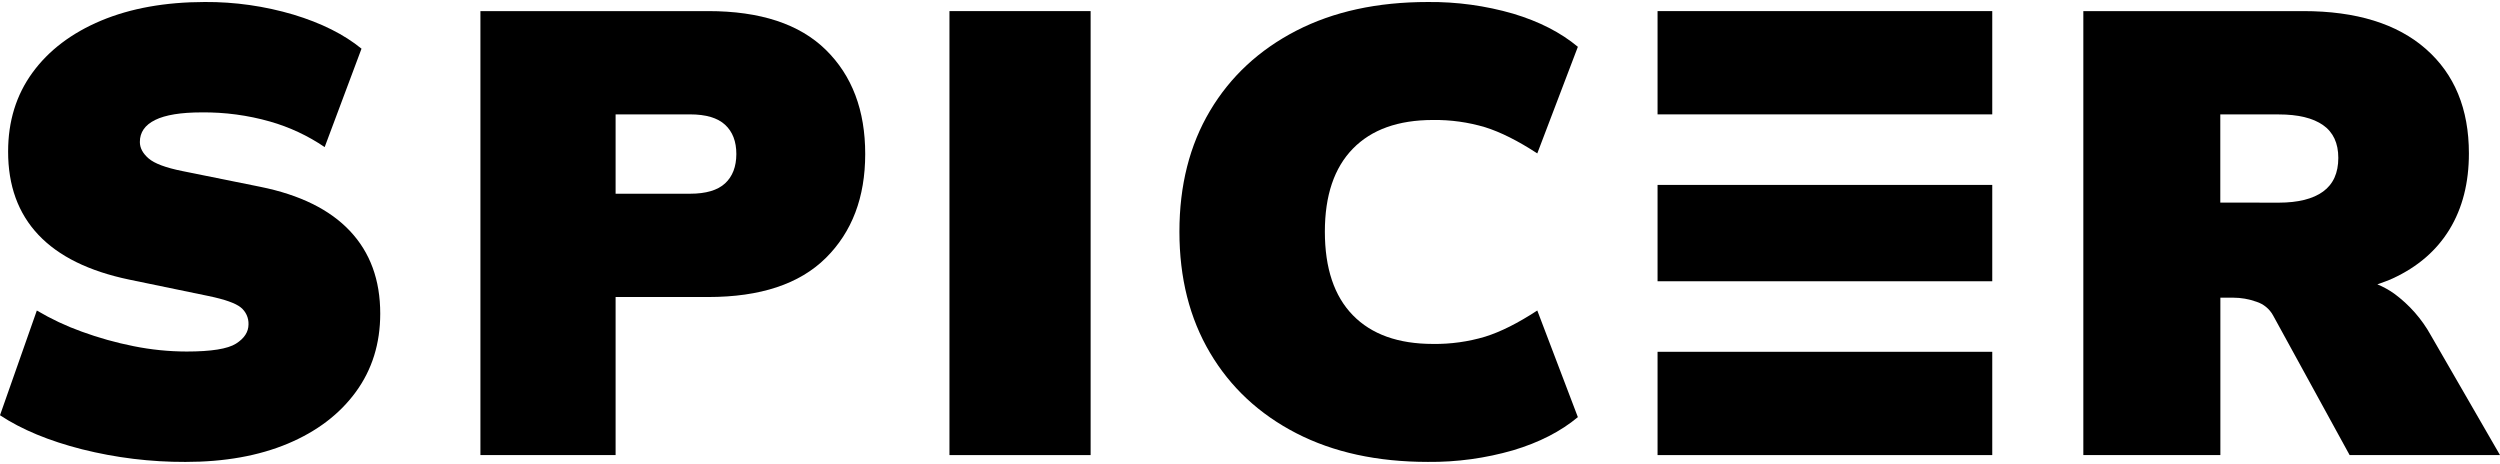
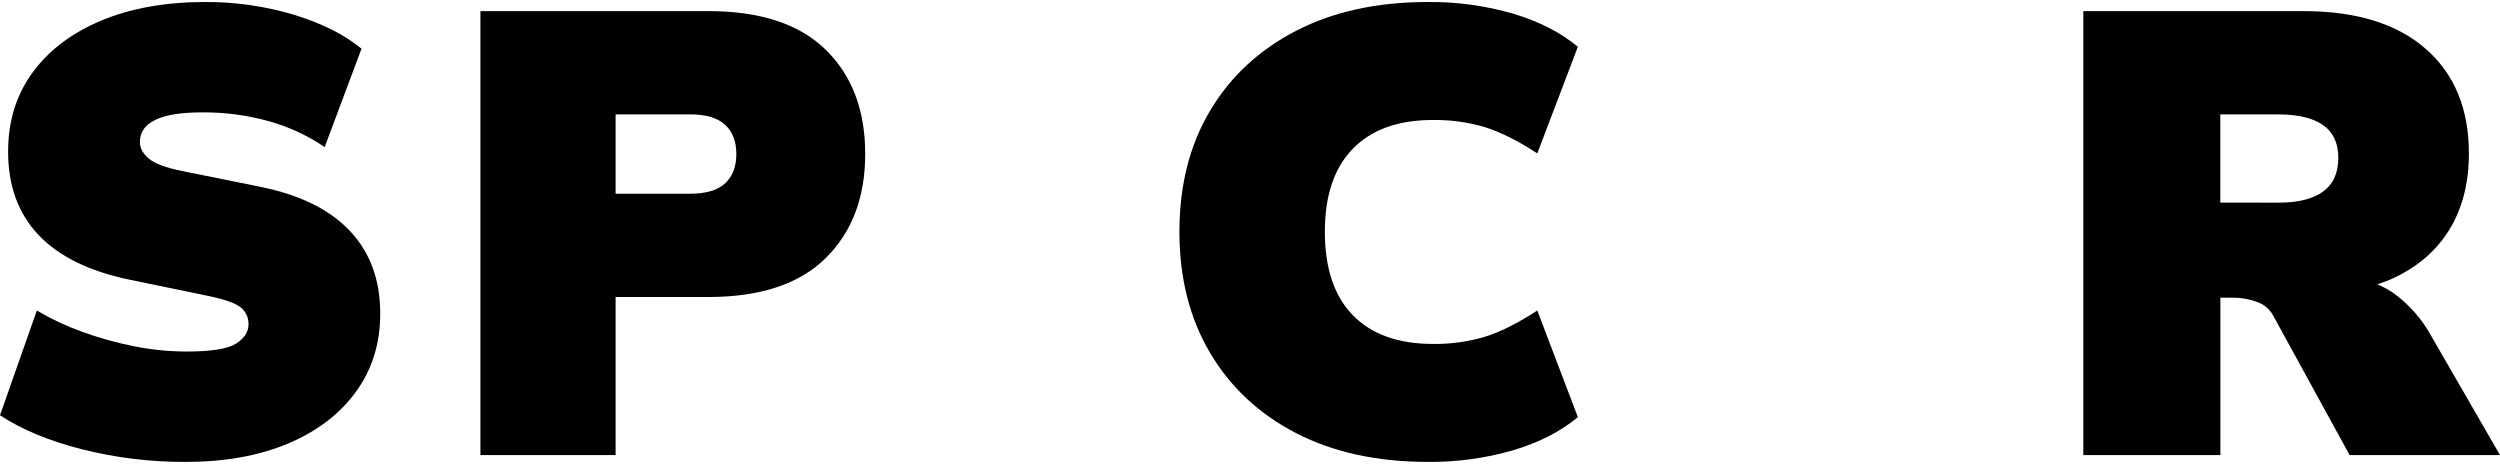
<svg xmlns="http://www.w3.org/2000/svg" width="942" height="175" viewBox="0 0 942 175" fill="none">
  <path d="M915.975 126.397C912.56 120.201 907.826 114.818 902.103 110.622C900.138 109.228 898.019 108.059 895.788 107.14C897.78 106.443 899.759 105.747 901.598 104.904C911.005 100.558 918.138 94.39 922.999 86.4C927.859 78.409 930.287 68.877 930.282 57.803C930.282 41.037 924.865 27.909 914.031 18.419C903.197 8.928 887.819 4.183 867.896 4.183H785V171.478H836.636V112.161H841.415C844.43 112.16 847.423 112.683 850.256 113.707C852.91 114.553 855.135 116.378 856.473 118.806L885.34 171.478H942L915.975 126.397ZM836.608 76.329V43.115H858.599C865.924 43.115 871.503 44.459 875.334 47.147C879.165 49.836 881.078 53.95 881.074 59.489C881.074 65.176 879.16 69.408 875.334 72.185C871.507 74.962 865.929 76.354 858.599 76.364L836.608 76.329Z" fill="black" />
-   <path d="M624.568 132.557V171.478H750.683V132.557H674.241H624.568Z" fill="black" />
-   <path d="M674.241 43.097H750.683V4.183H624.568V43.097H674.241Z" fill="black" />
-   <path d="M624.568 105.978H676.634H750.683V69.676H624.568V105.978Z" fill="black" />
-   <path d="M357.755 171.478V4.183H410.946V171.478H357.755Z" fill="black" />
  <path d="M181.021 171.478V4.183H266.838C286.479 4.183 301.255 9.047 311.166 18.776C321.076 28.504 326.024 41.594 326.011 58.047C326.011 74.346 321.062 87.399 311.166 97.206C301.269 107.013 286.493 111.917 266.838 111.917H231.958V171.478H181.021ZM231.958 72.995H260.008C266.006 72.995 270.409 71.692 273.219 69.087C276.029 66.482 277.441 62.802 277.455 58.047C277.455 53.301 276.043 49.623 273.219 47.014C270.396 44.404 265.992 43.099 260.008 43.099H231.958V72.995Z" fill="black" />
  <path d="M538.029 174.047C518.949 174.047 502.416 170.442 488.429 163.232C474.443 156.022 463.61 145.918 455.93 132.922C448.242 119.93 444.4 104.717 444.404 87.283C444.409 69.849 448.251 54.676 455.93 41.763C463.605 28.85 474.438 18.786 488.429 11.572C502.421 4.357 518.954 0.752 538.029 0.757C548.904 0.65 559.735 2.132 570.165 5.153C579.947 8.083 588.072 12.244 594.541 17.635L579.249 57.804C571.973 53.054 565.423 49.768 559.6 47.945C553.236 46.045 546.61 45.123 539.958 45.21C526.859 45.21 516.792 48.815 509.758 56.025C502.725 63.234 499.208 73.654 499.208 87.283C499.208 101.07 502.725 111.569 509.758 118.779C516.792 125.989 526.859 129.594 539.958 129.594C546.61 129.684 553.237 128.761 559.6 126.859C565.423 125.045 571.973 121.756 579.249 116.993L594.541 157.175C588.072 162.571 579.947 166.732 570.165 169.658C559.734 172.676 548.904 174.155 538.029 174.047Z" fill="black" />
  <path d="M69.876 174.051C56.752 174.096 43.672 172.5 30.936 169.3C18.465 166.132 8.153 161.853 0 156.463L13.88 117.002C19.265 120.192 24.936 122.859 30.819 124.969C37.181 127.291 43.71 129.12 50.347 130.439C56.93 131.768 63.626 132.444 70.338 132.455C79.601 132.455 85.797 131.465 88.928 129.483C92.058 127.502 93.628 125.085 93.637 122.234C93.681 121.006 93.438 119.785 92.926 118.669C92.415 117.554 91.651 116.576 90.695 115.816C88.725 114.234 84.686 112.809 78.576 111.539L48.697 105.357C33.505 102.19 22.095 96.564 14.467 88.48C6.839 80.397 3.036 69.931 3.059 57.084C3.059 45.675 6.118 35.773 12.236 27.377C18.355 18.982 26.979 12.444 38.111 7.765C49.242 3.114 62.261 0.777 77.168 0.754C88.471 0.688 99.723 2.289 110.569 5.505C121.079 8.682 129.628 12.961 136.216 18.342L122.336 55.424C116.02 51.133 109.07 47.883 101.744 45.796C93.365 43.414 84.691 42.254 75.987 42.349C68.161 42.349 62.319 43.301 58.461 45.203C54.603 47.105 52.684 49.877 52.702 53.519C52.702 55.738 53.793 57.796 55.996 59.701C58.199 61.605 62.418 63.189 68.695 64.452L98.105 70.396C113.002 73.41 124.256 78.957 131.866 87.036C139.475 95.115 143.278 105.494 143.273 118.174C143.273 129.43 140.216 139.253 134.103 147.644C127.989 156.035 119.443 162.539 108.463 167.158C97.479 171.758 84.617 174.056 69.876 174.051Z" fill="black" />
</svg>